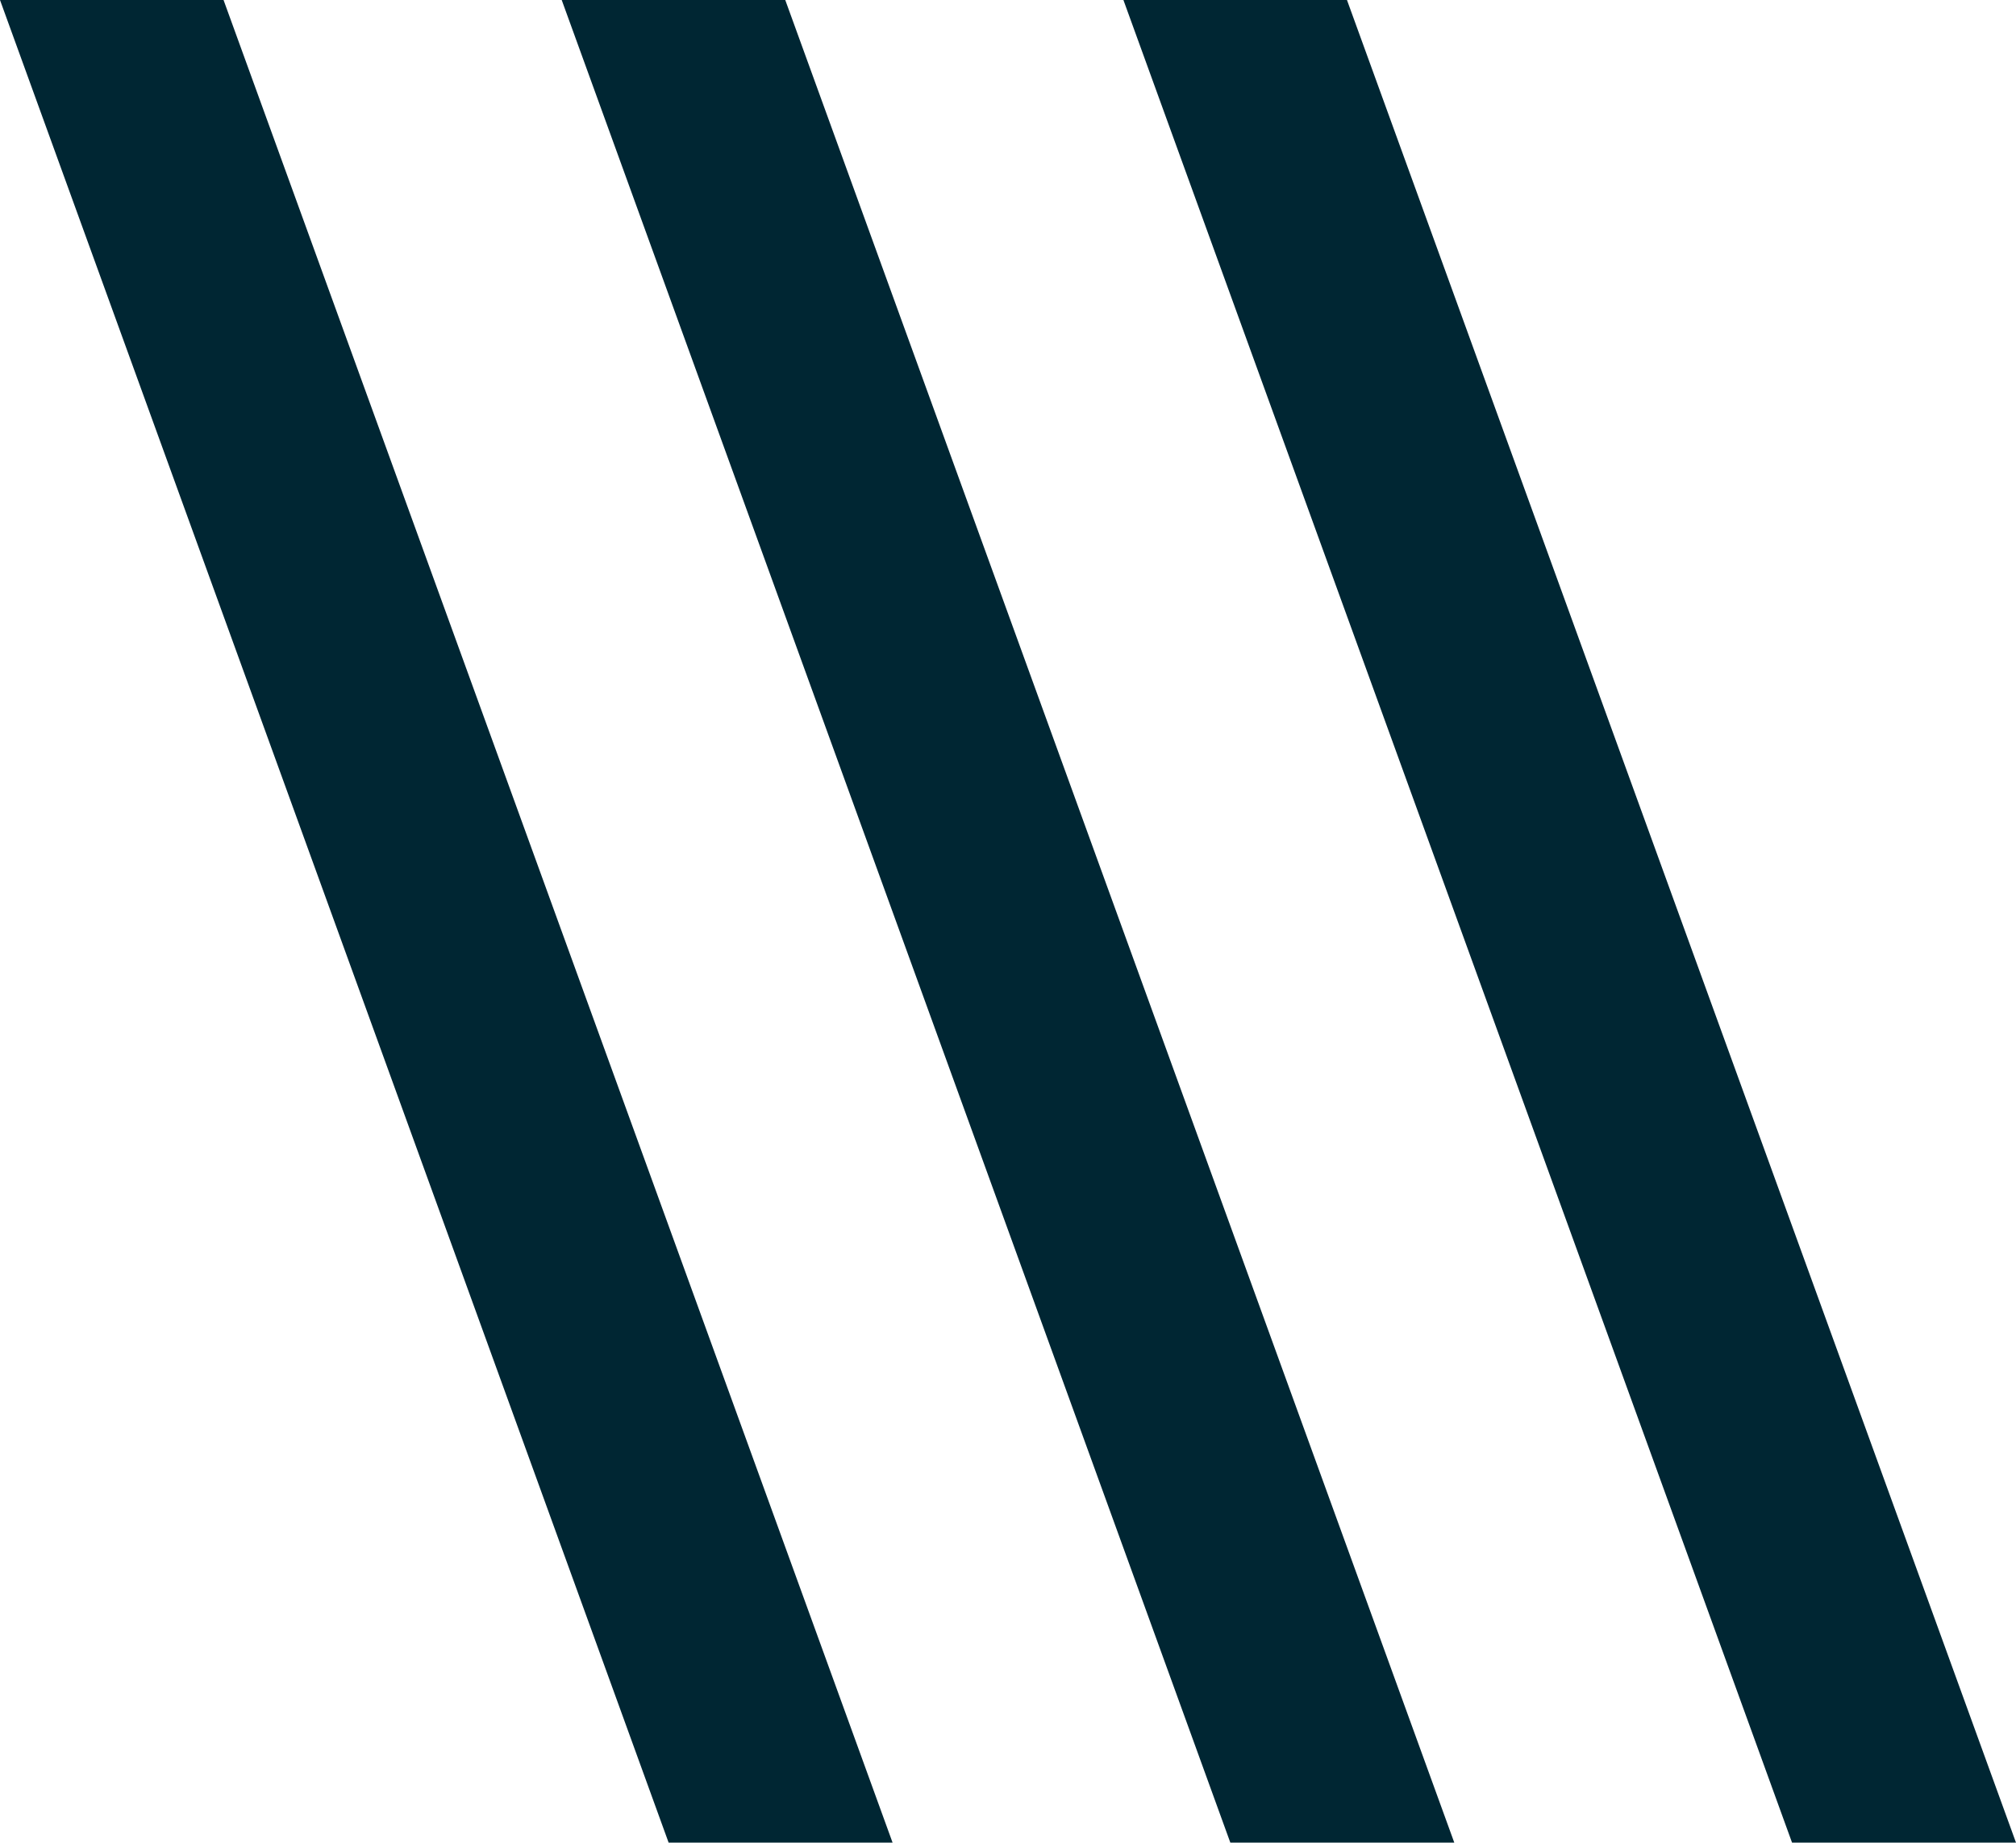
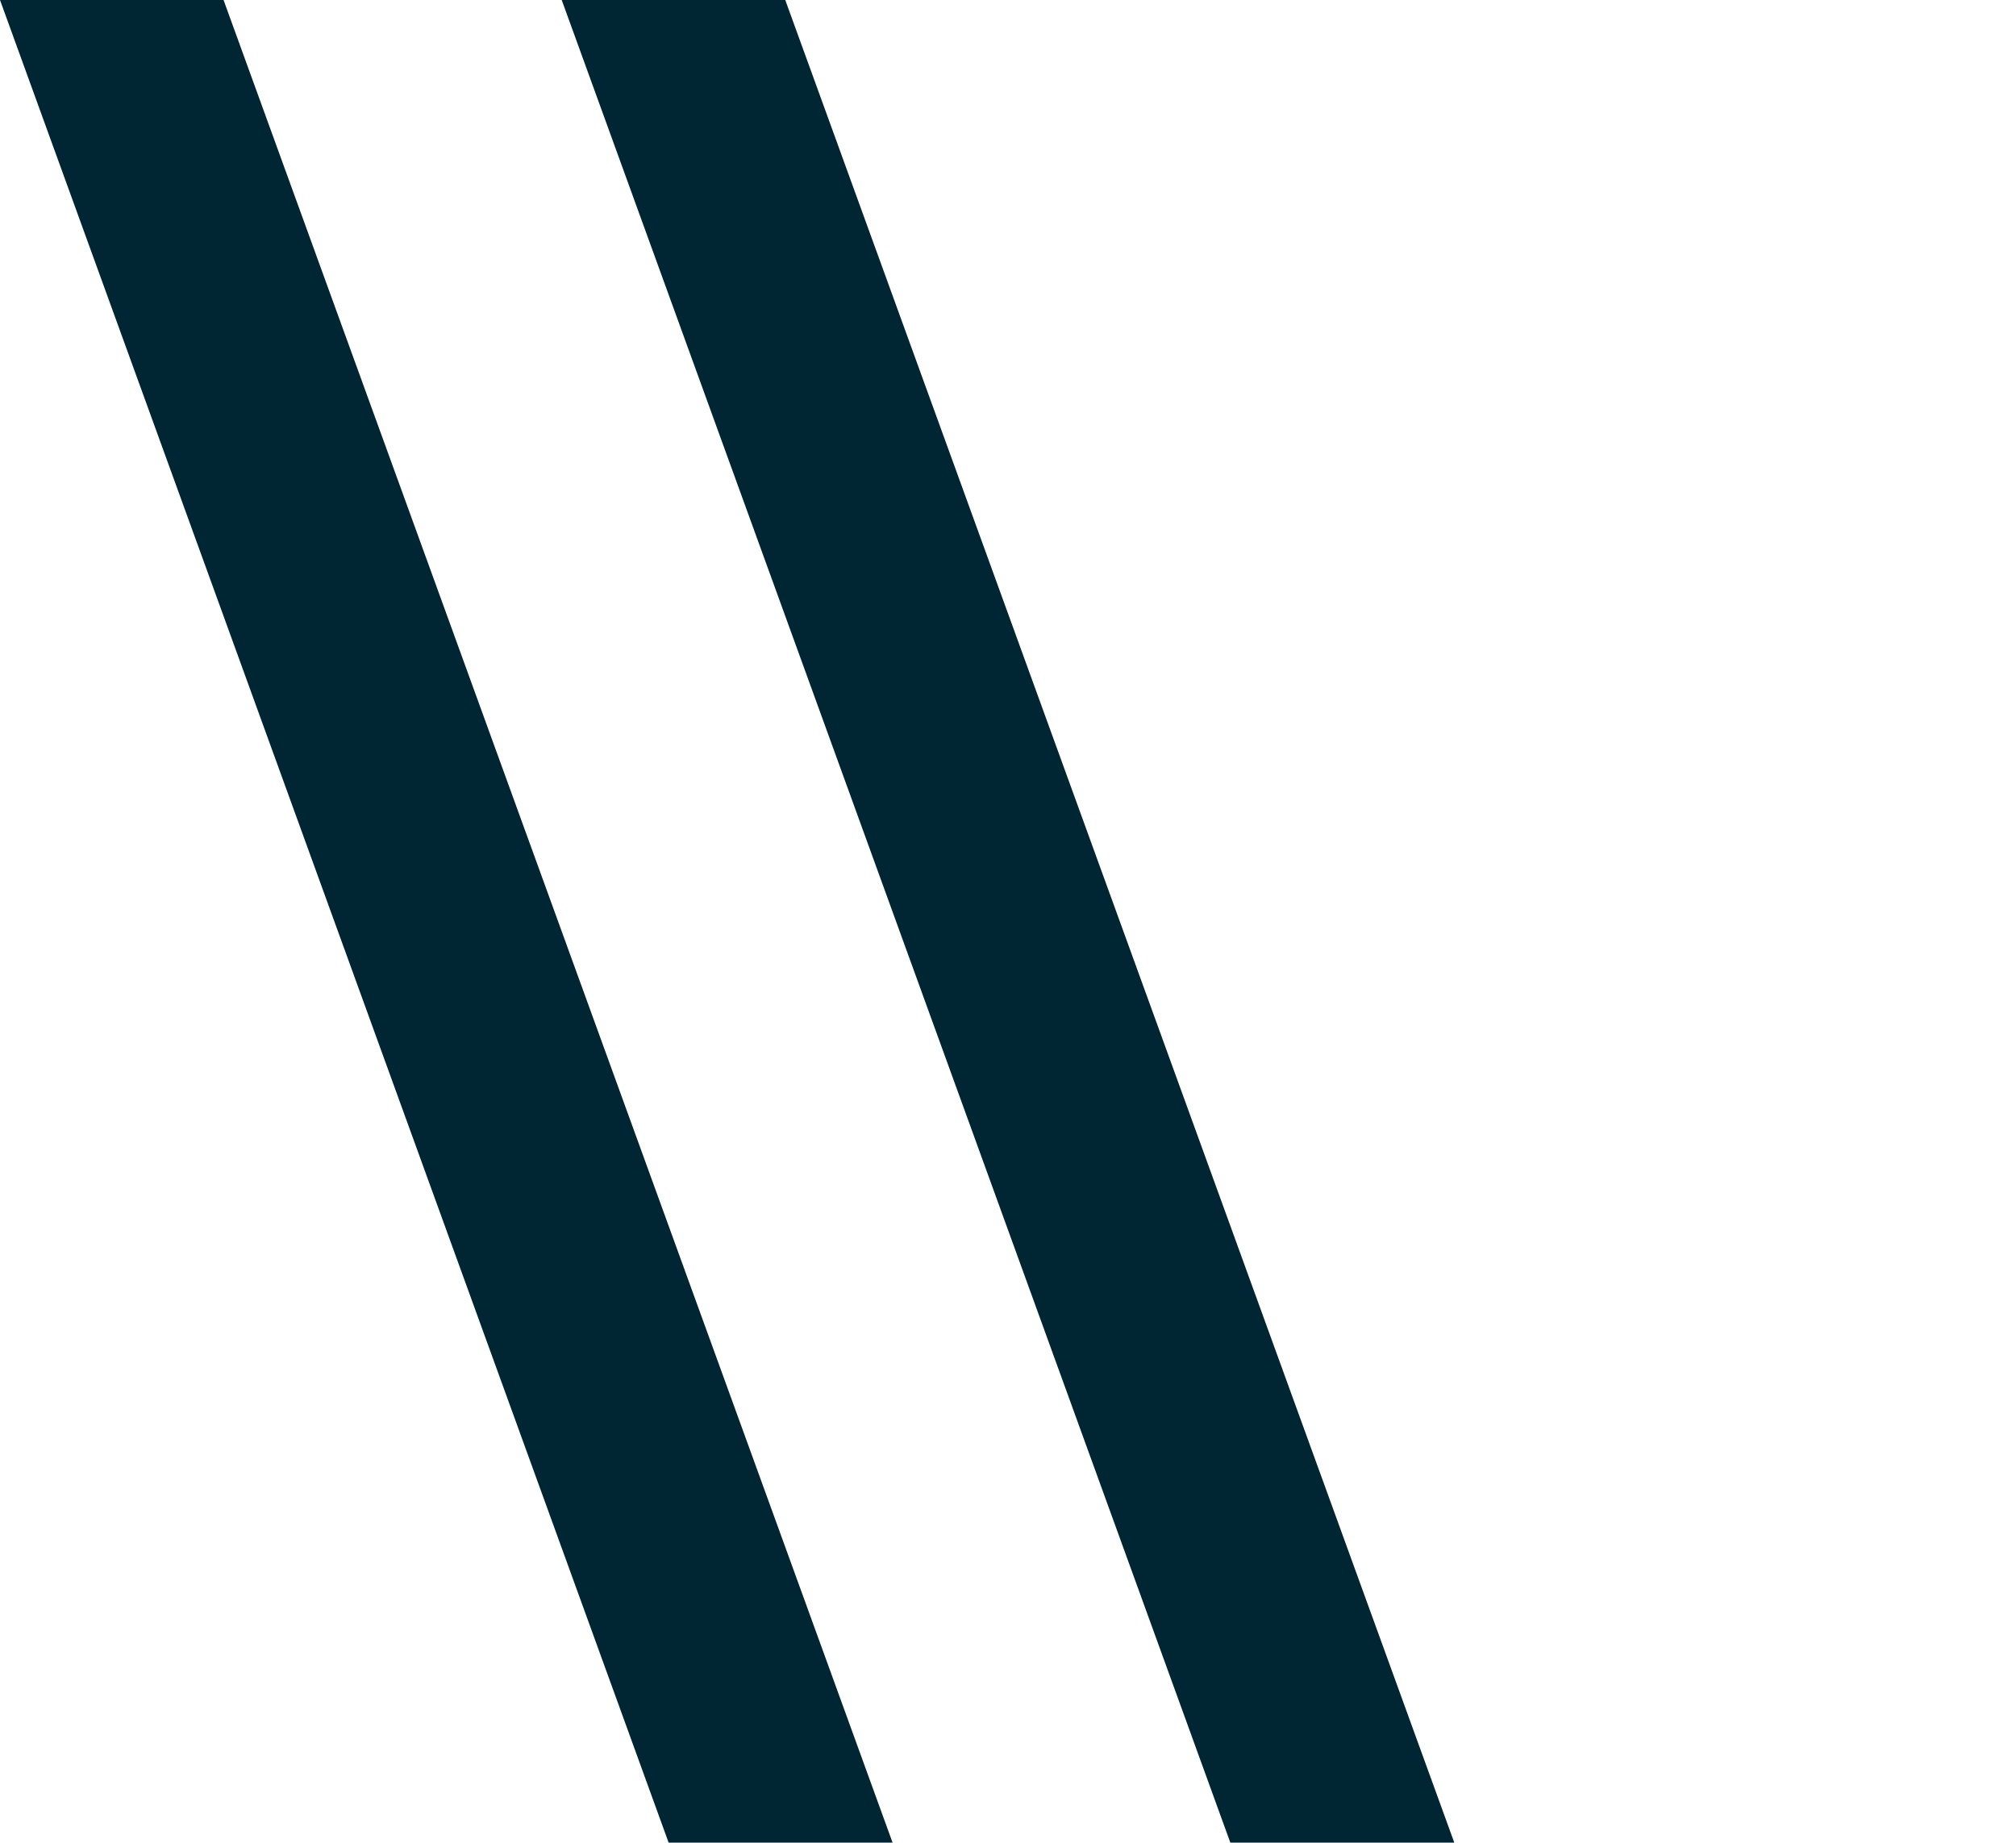
<svg xmlns="http://www.w3.org/2000/svg" id="Layer_2" data-name="Layer 2" viewBox="0 0 49.78 45.49">
  <defs>
    <style> @media (prefers-color-scheme: dark) { .cls-1 { fill: #ffffff; stroke-width: 0px; } } .cls-1 { fill: #002633; stroke-width: 0px; } </style>
  </defs>
  <g id="Layer_1-2" data-name="Layer 1">
-     <polygon class="cls-1" points="27.74 0 44.25 45.49 49.78 45.49 33.26 0 27.74 0" />
    <polygon class="cls-1" points="13.87 0 30.38 45.49 35.91 45.49 19.39 0 13.87 0" />
    <polygon class="cls-1" points="0 0 16.51 45.49 22.04 45.49 5.52 0 0 0" />
  </g>
</svg>